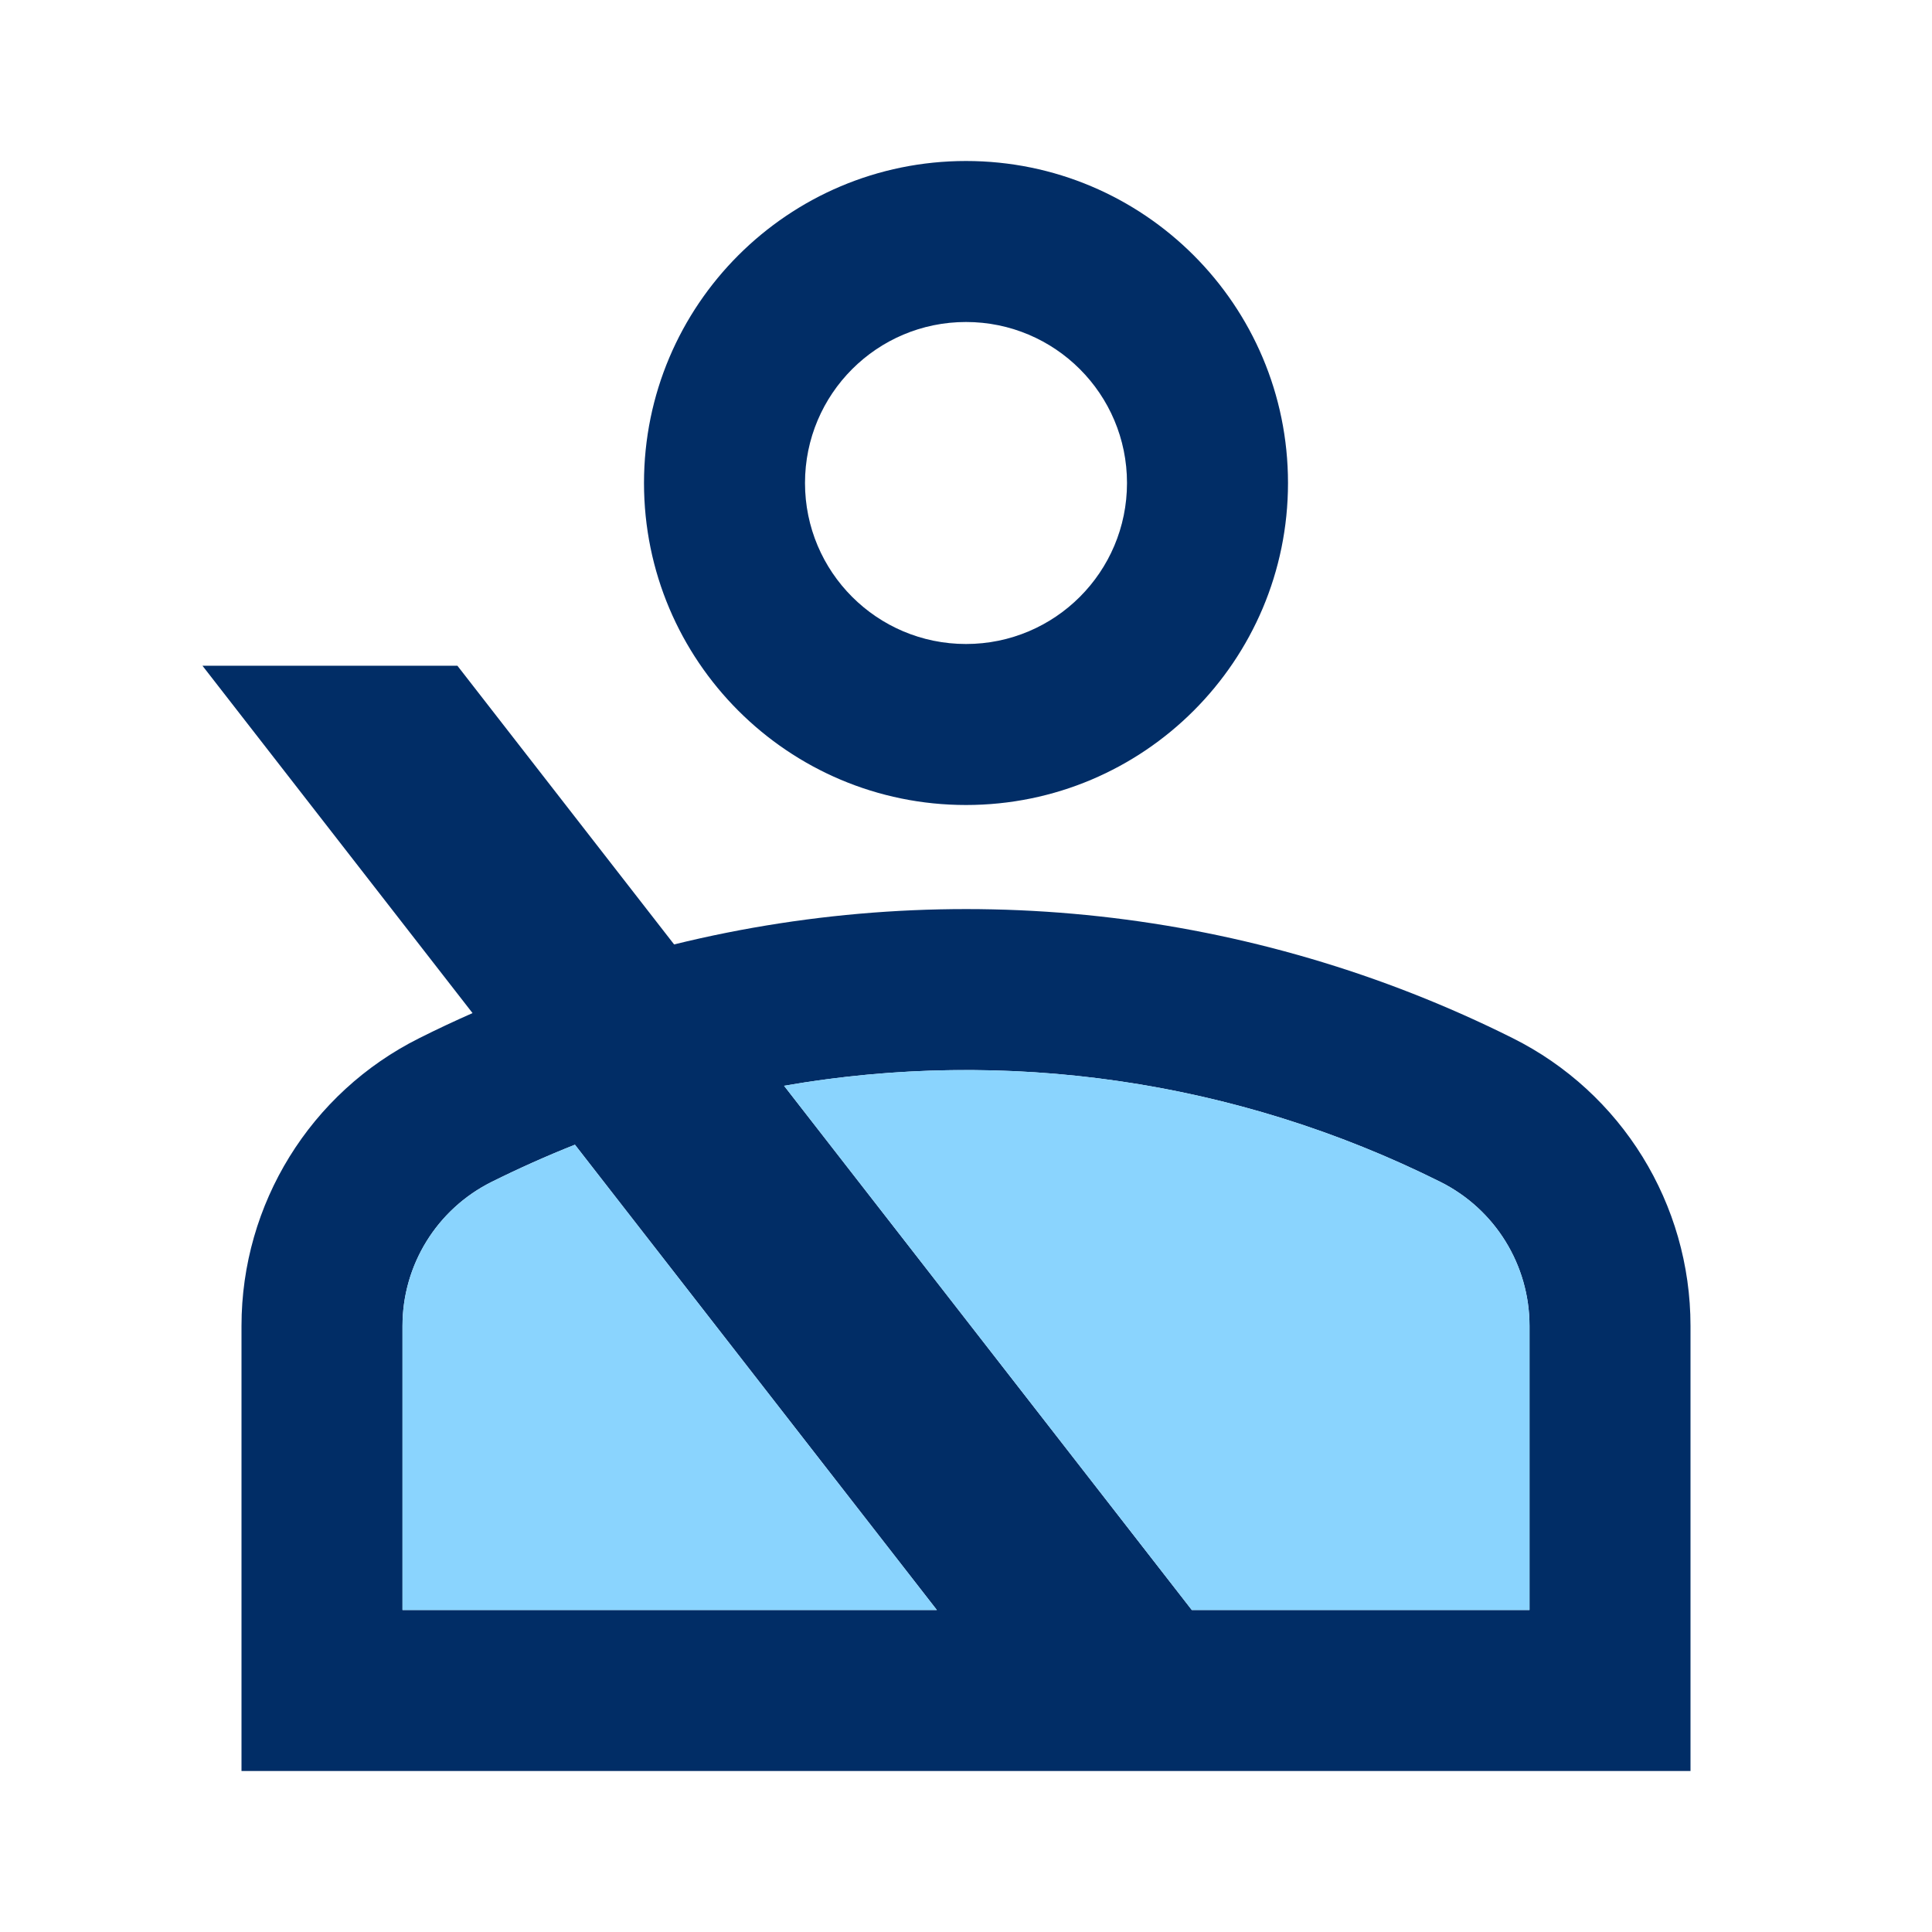
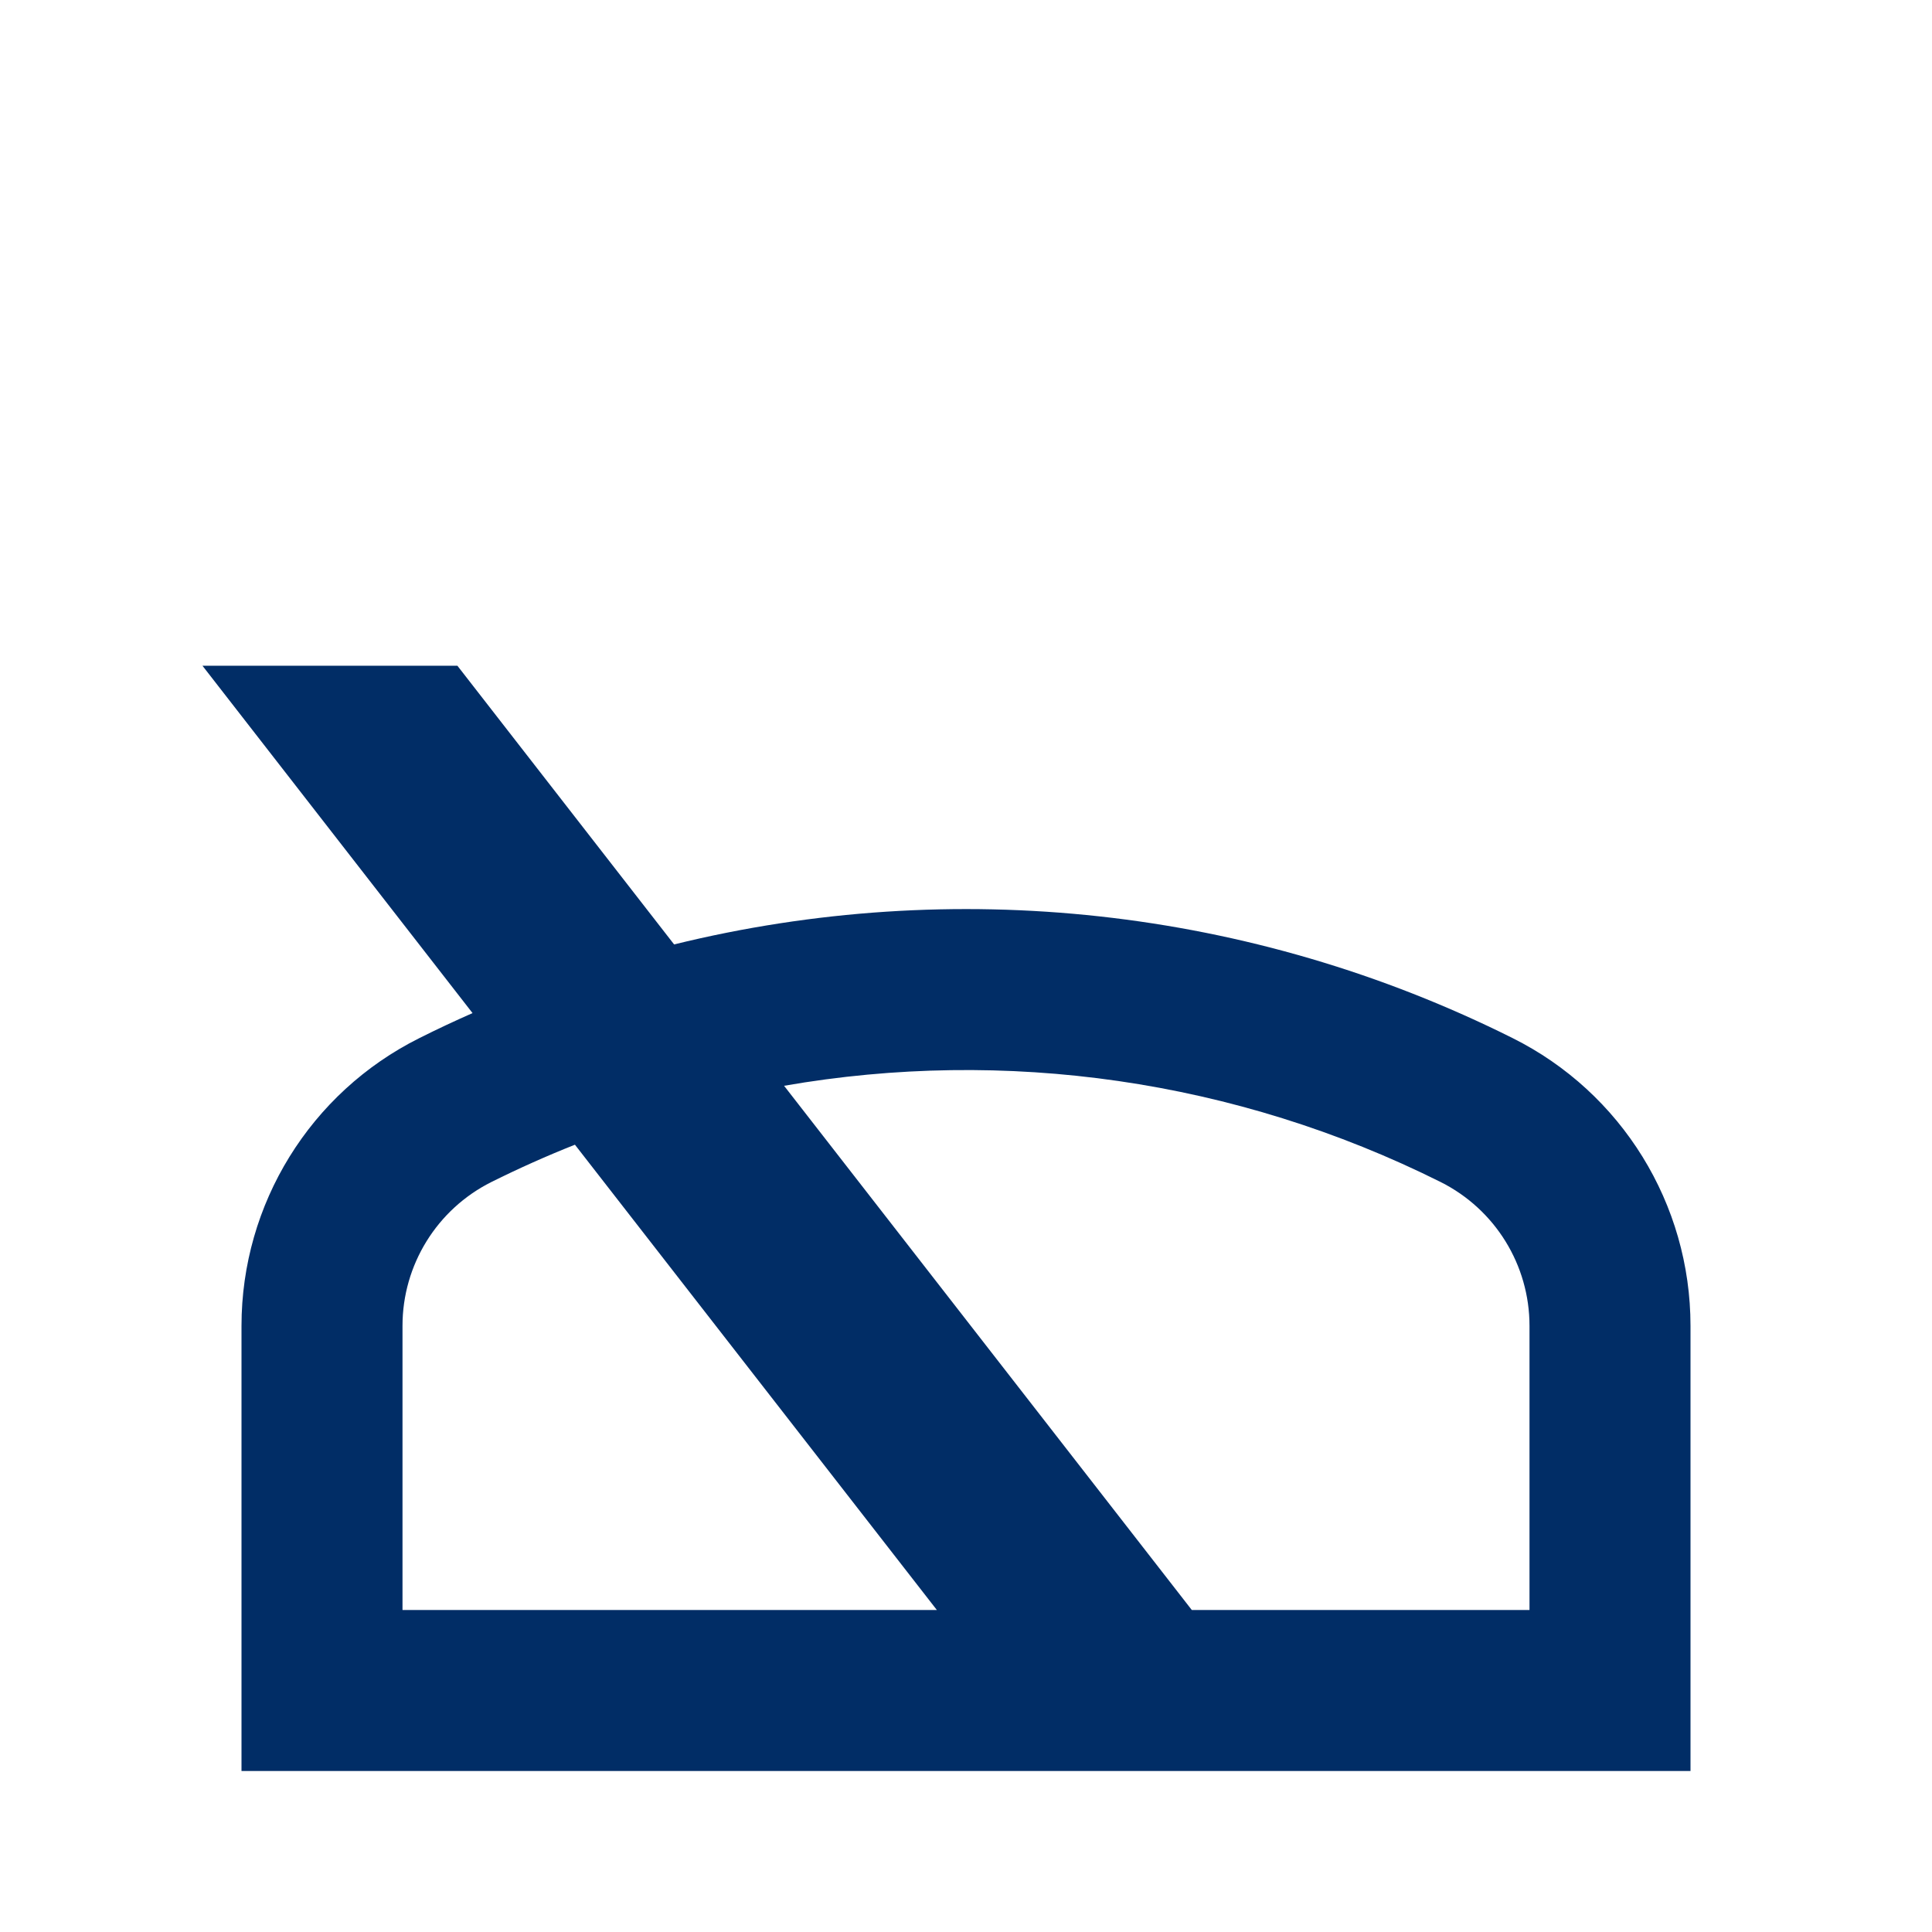
<svg xmlns="http://www.w3.org/2000/svg" width="24" height="24" viewBox="0 0 24 24" fill="none">
-   <path fill-rule="evenodd" clip-rule="evenodd" d="M8 6C8 3.791 9.791 2 12 2C14.209 2 16 3.791 16 6C16 8.209 14.209 10 12 10C9.791 10 8 8.209 8 6ZM12 4C10.895 4 10 4.895 10 6C10 7.105 10.895 8 12 8C13.105 8 14 7.105 14 6C14 4.895 13.105 4 12 4Z" fill="#012D66" />
-   <path fill-rule="evenodd" clip-rule="evenodd" d="M5.87 12.585C5.648 12.683 5.428 12.786 5.209 12.896C3.855 13.572 3 14.956 3 16.47V22H21V16.47C21 14.956 20.145 13.572 18.791 12.896C15.535 11.268 11.84 10.88 8.374 11.732L5.682 8.27H2.515L5.87 12.585ZM5 16.47V20H11.638L7.142 14.22C6.791 14.359 6.445 14.514 6.103 14.684C5.427 15.023 5 15.714 5 16.47ZM9.74 13.488L14.805 20H19V16.47C19 15.714 18.573 15.023 17.897 14.684C15.346 13.409 12.485 13.01 9.74 13.488Z" fill="#012D66" />
-   <path d="M7.142 14.22L11.638 20H5V16.47C5 16.423 5.002 16.376 5.005 16.329C5.054 15.629 5.469 15.002 6.103 14.684C6.445 14.514 6.791 14.359 7.142 14.22Z" fill="#8AD4FE" />
-   <path d="M9.74 13.488L14.805 20H19V16.47C19 15.714 18.573 15.023 17.897 14.684C16.302 13.887 14.587 13.433 12.854 13.32C12.356 13.288 11.857 13.284 11.358 13.308C10.816 13.335 10.276 13.394 9.74 13.488Z" fill="#8AD4FE" />
+   <path fill-rule="evenodd" clip-rule="evenodd" d="M5.87 12.585C5.648 12.683 5.428 12.786 5.209 12.896C3.855 13.572 3 14.956 3 16.47V22H21V16.47C21 14.956 20.145 13.572 18.791 12.896C15.535 11.268 11.84 10.88 8.374 11.732L5.682 8.27H2.515ZM5 16.47V20H11.638L7.142 14.22C6.791 14.359 6.445 14.514 6.103 14.684C5.427 15.023 5 15.714 5 16.47ZM9.74 13.488L14.805 20H19V16.47C19 15.714 18.573 15.023 17.897 14.684C15.346 13.409 12.485 13.01 9.74 13.488Z" fill="#012D66" />
</svg>